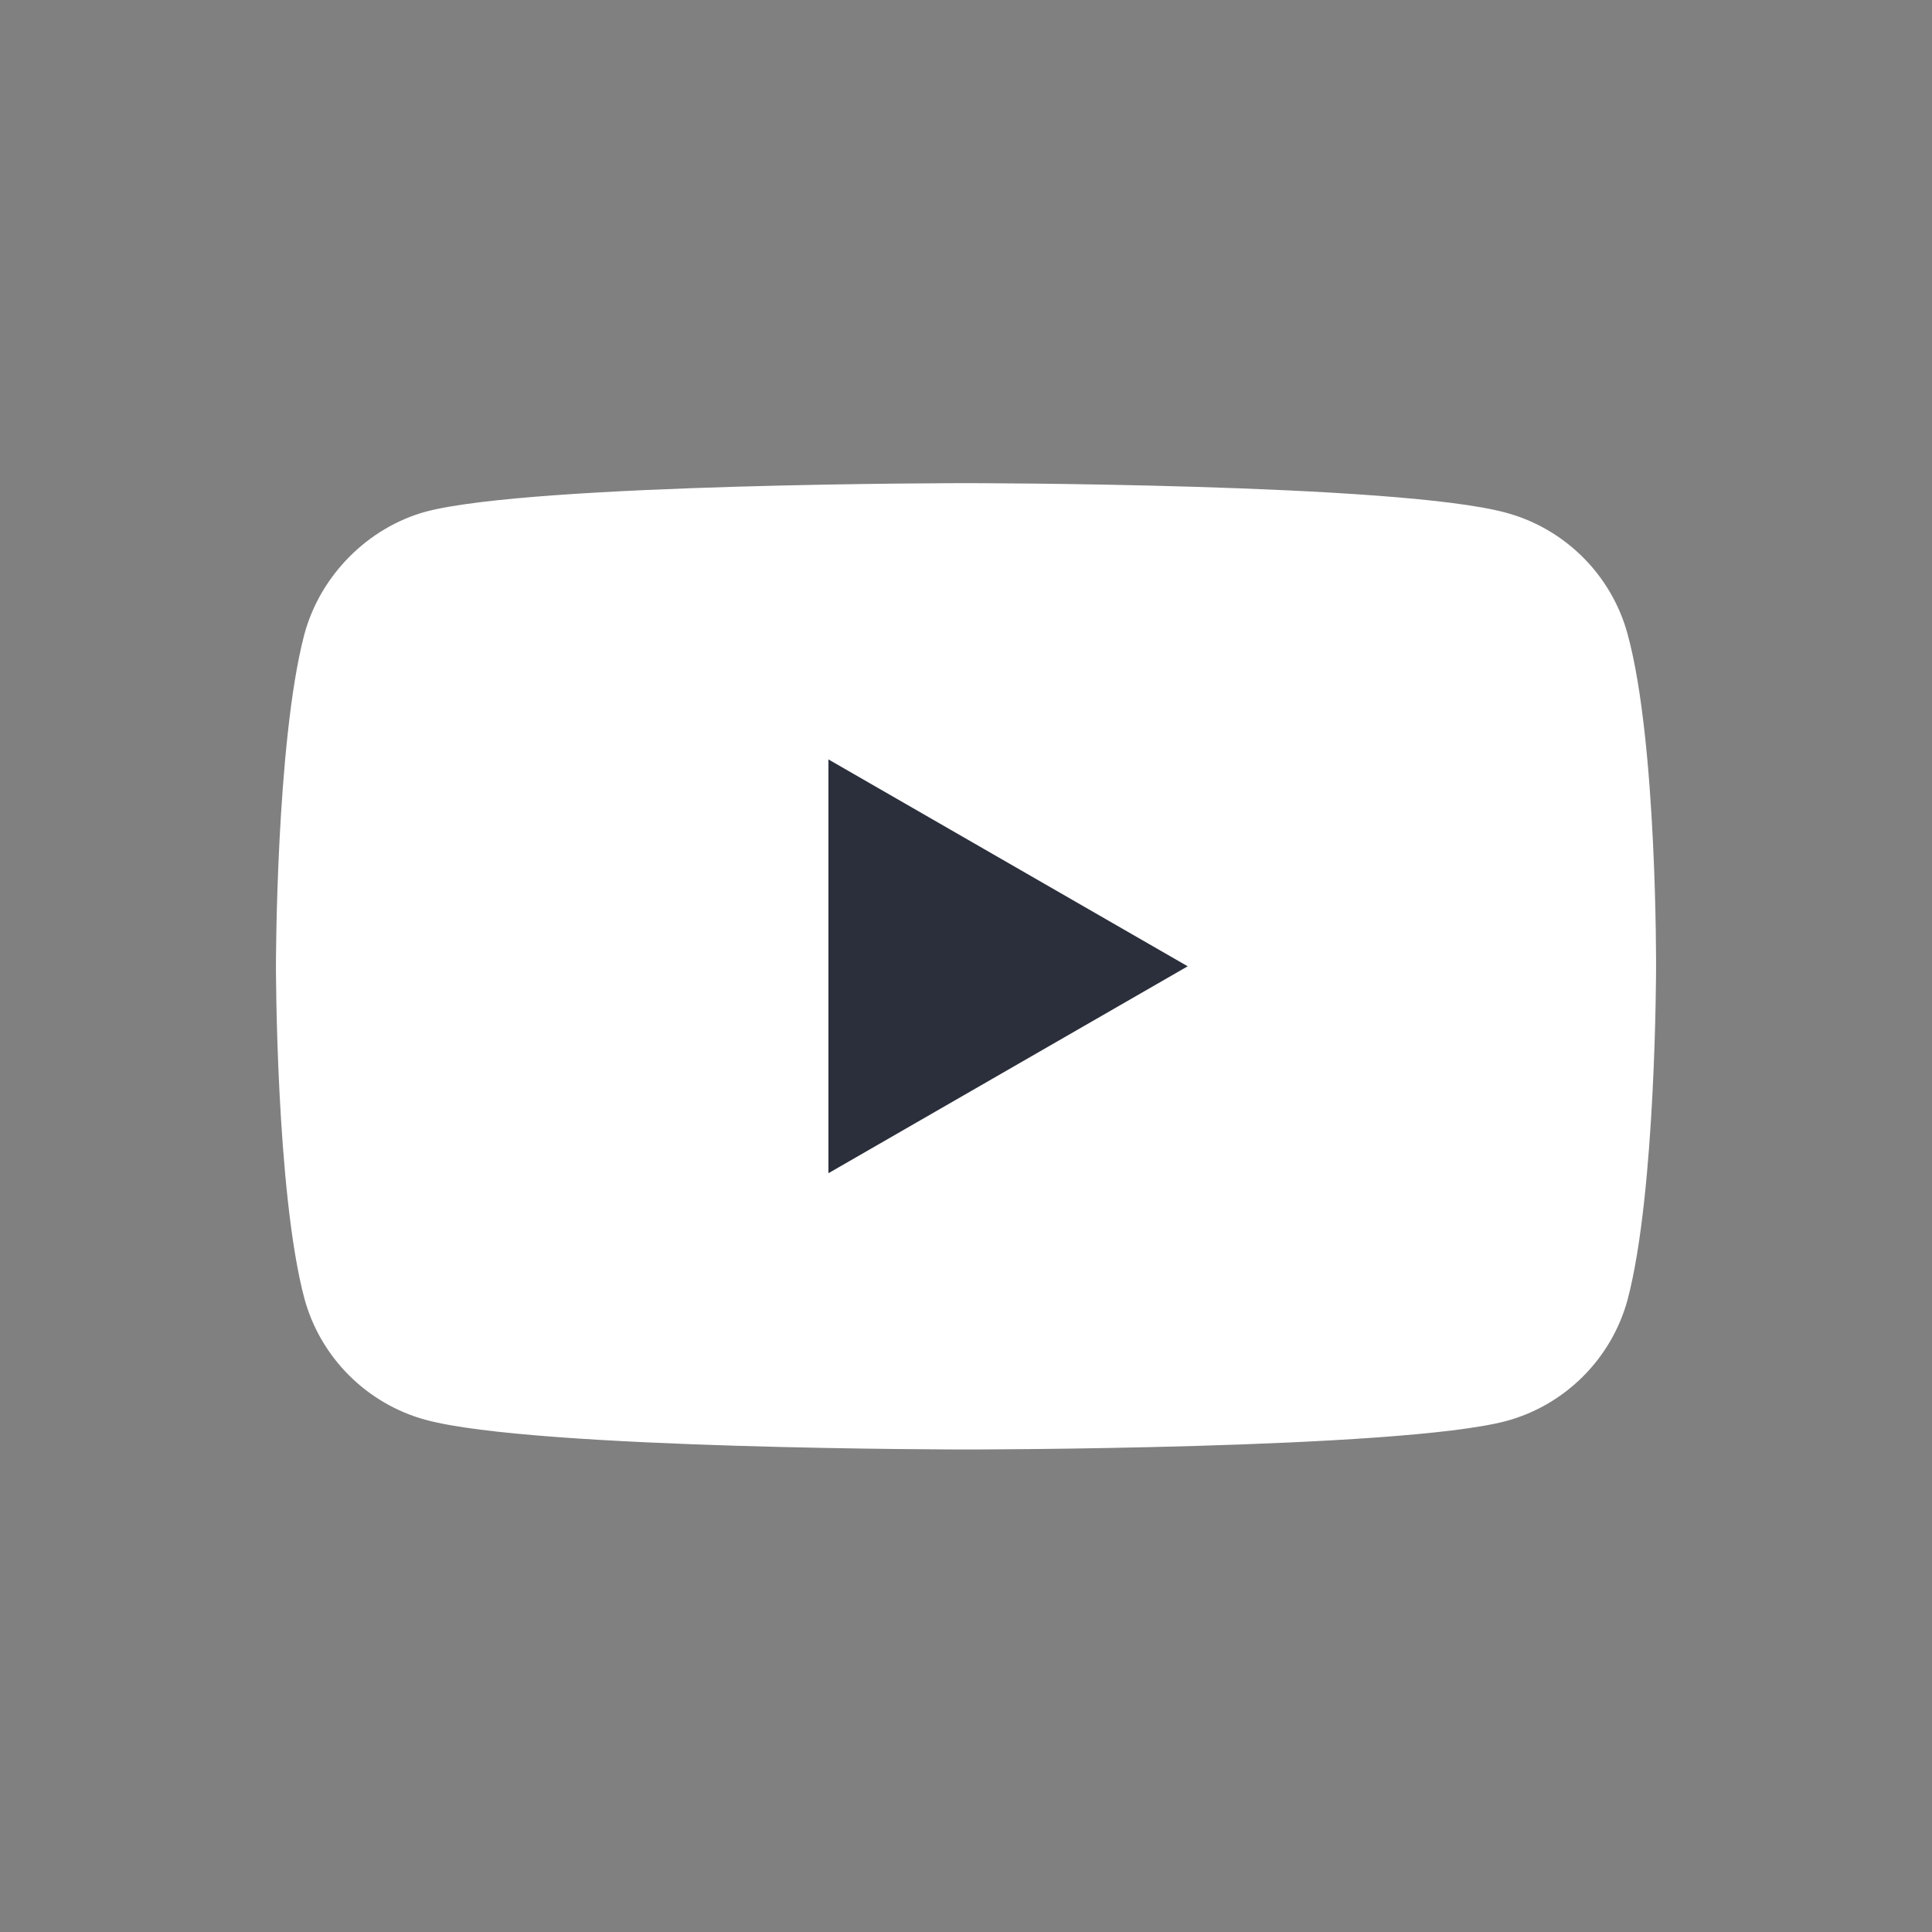
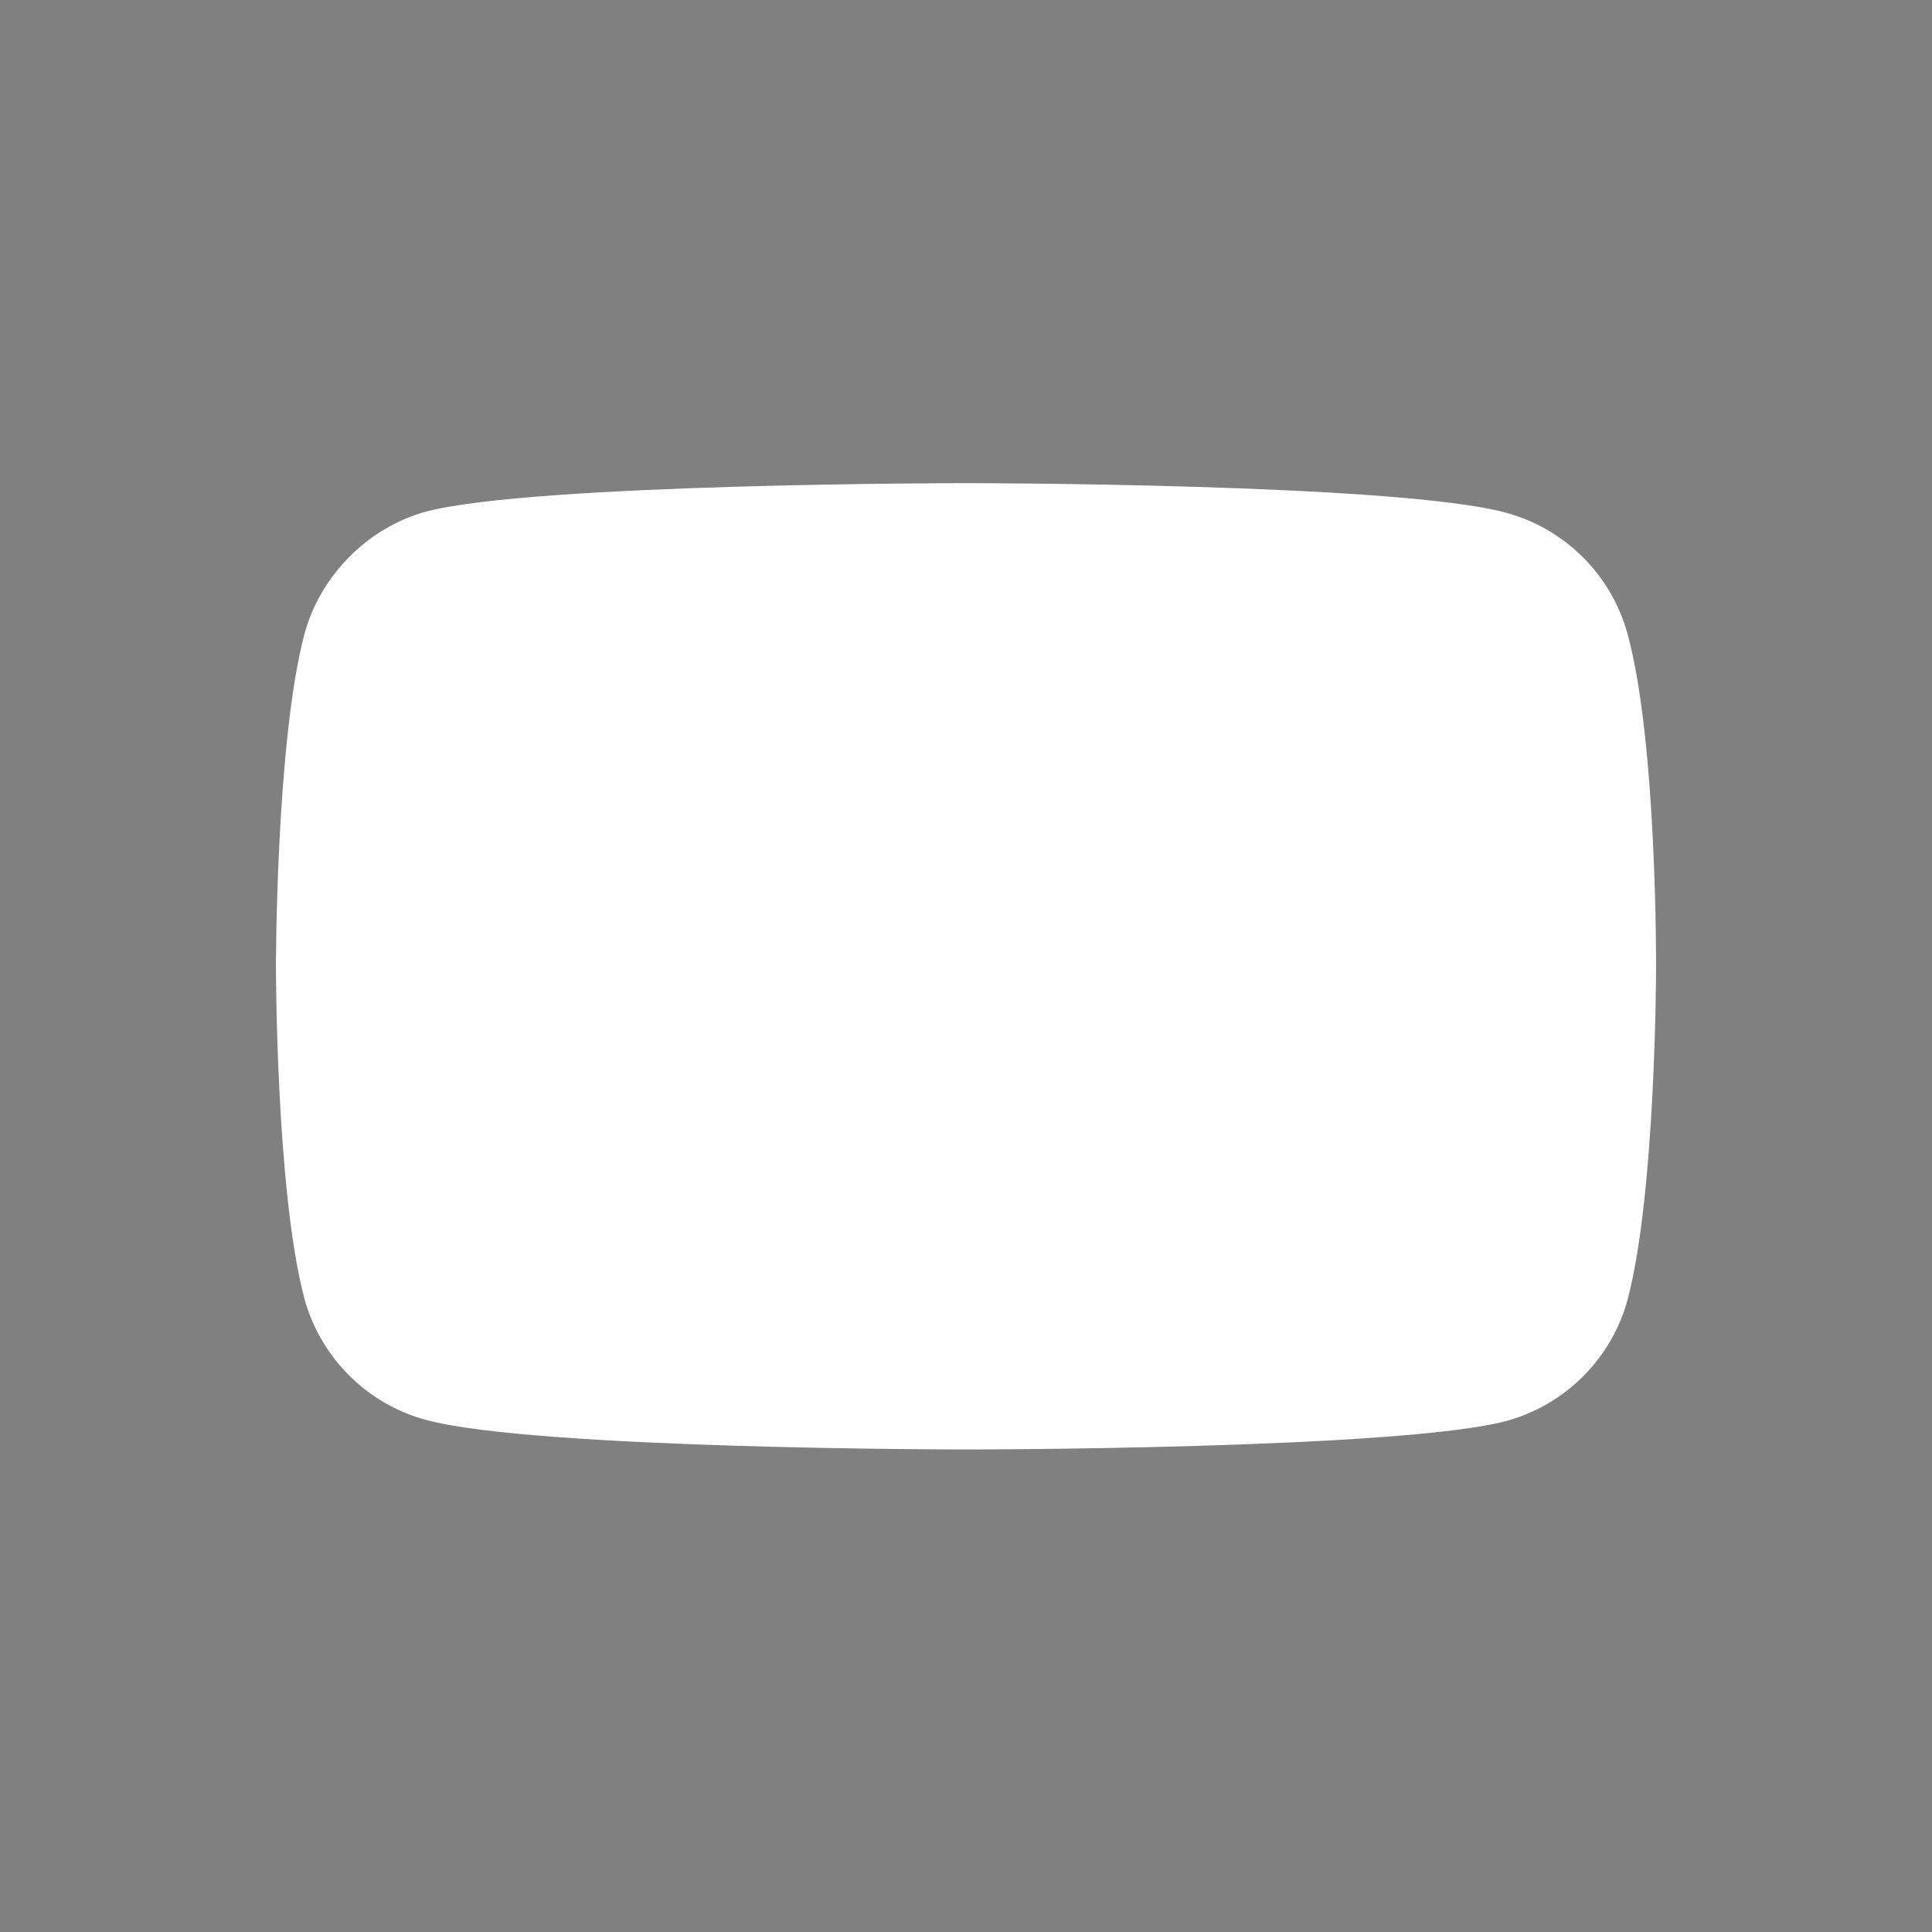
<svg xmlns="http://www.w3.org/2000/svg" aria-hidden="true" role="img" viewBox="0 0 40 40" fill="none">
  <rect x="0" y="0" width="40" height="40" fill="#808080" stroke="none" />
  <title>YouTube icon</title>
  <path d="M33.699 13.134C33.369 11.91 32.404 10.945 31.18 10.615C28.944 10.003 20 10.003 20 10.003C20 10.003 11.056 10.003 8.82 10.592C7.619 10.921 6.631 11.91 6.301 13.134C5.713 15.37 5.713 20.007 5.713 20.007C5.713 20.007 5.713 24.667 6.301 26.88C6.631 28.103 7.596 29.068 8.82 29.398C11.079 30.01 20 30.01 20 30.01C20 30.01 28.944 30.01 31.18 29.422C32.404 29.092 33.369 28.127 33.699 26.903C34.287 24.667 34.287 20.03 34.287 20.03C34.287 20.03 34.31 15.37 33.699 13.134Z" fill="white" />
-   <path d="M17.152 24.29L24.59 20.006L17.152 15.723V24.29Z" fill="#2B2F3B" />
</svg>